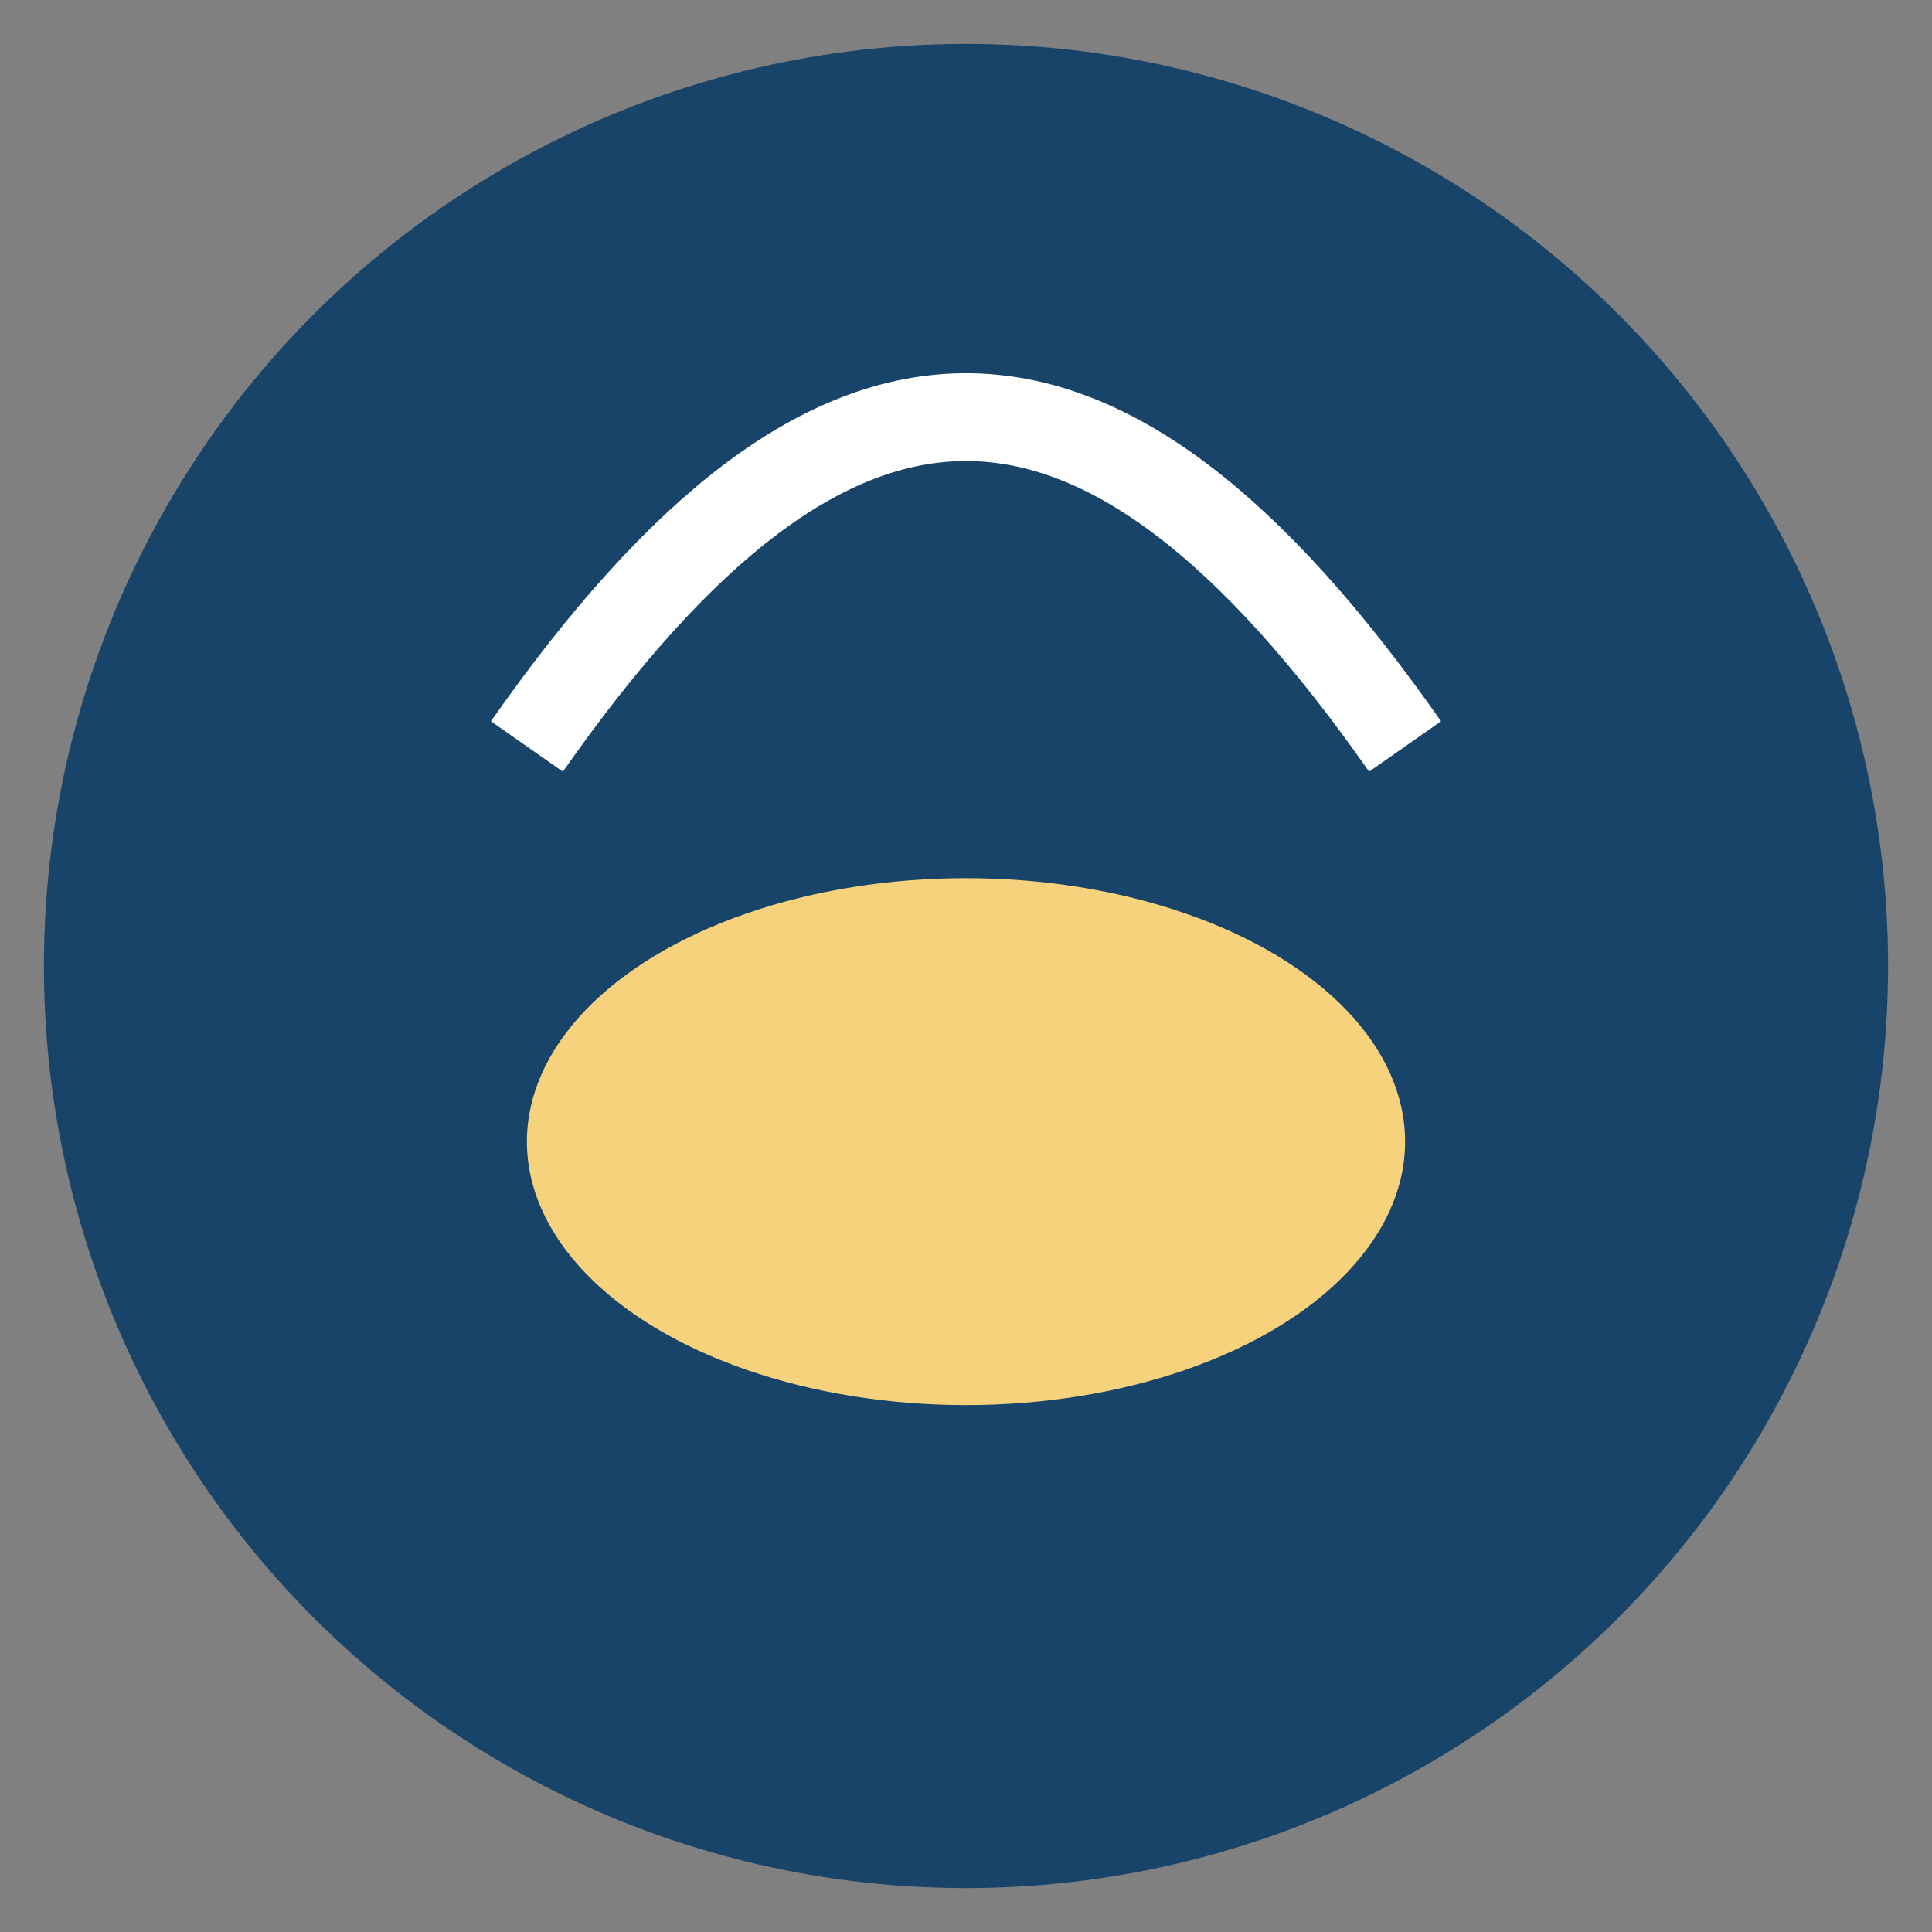
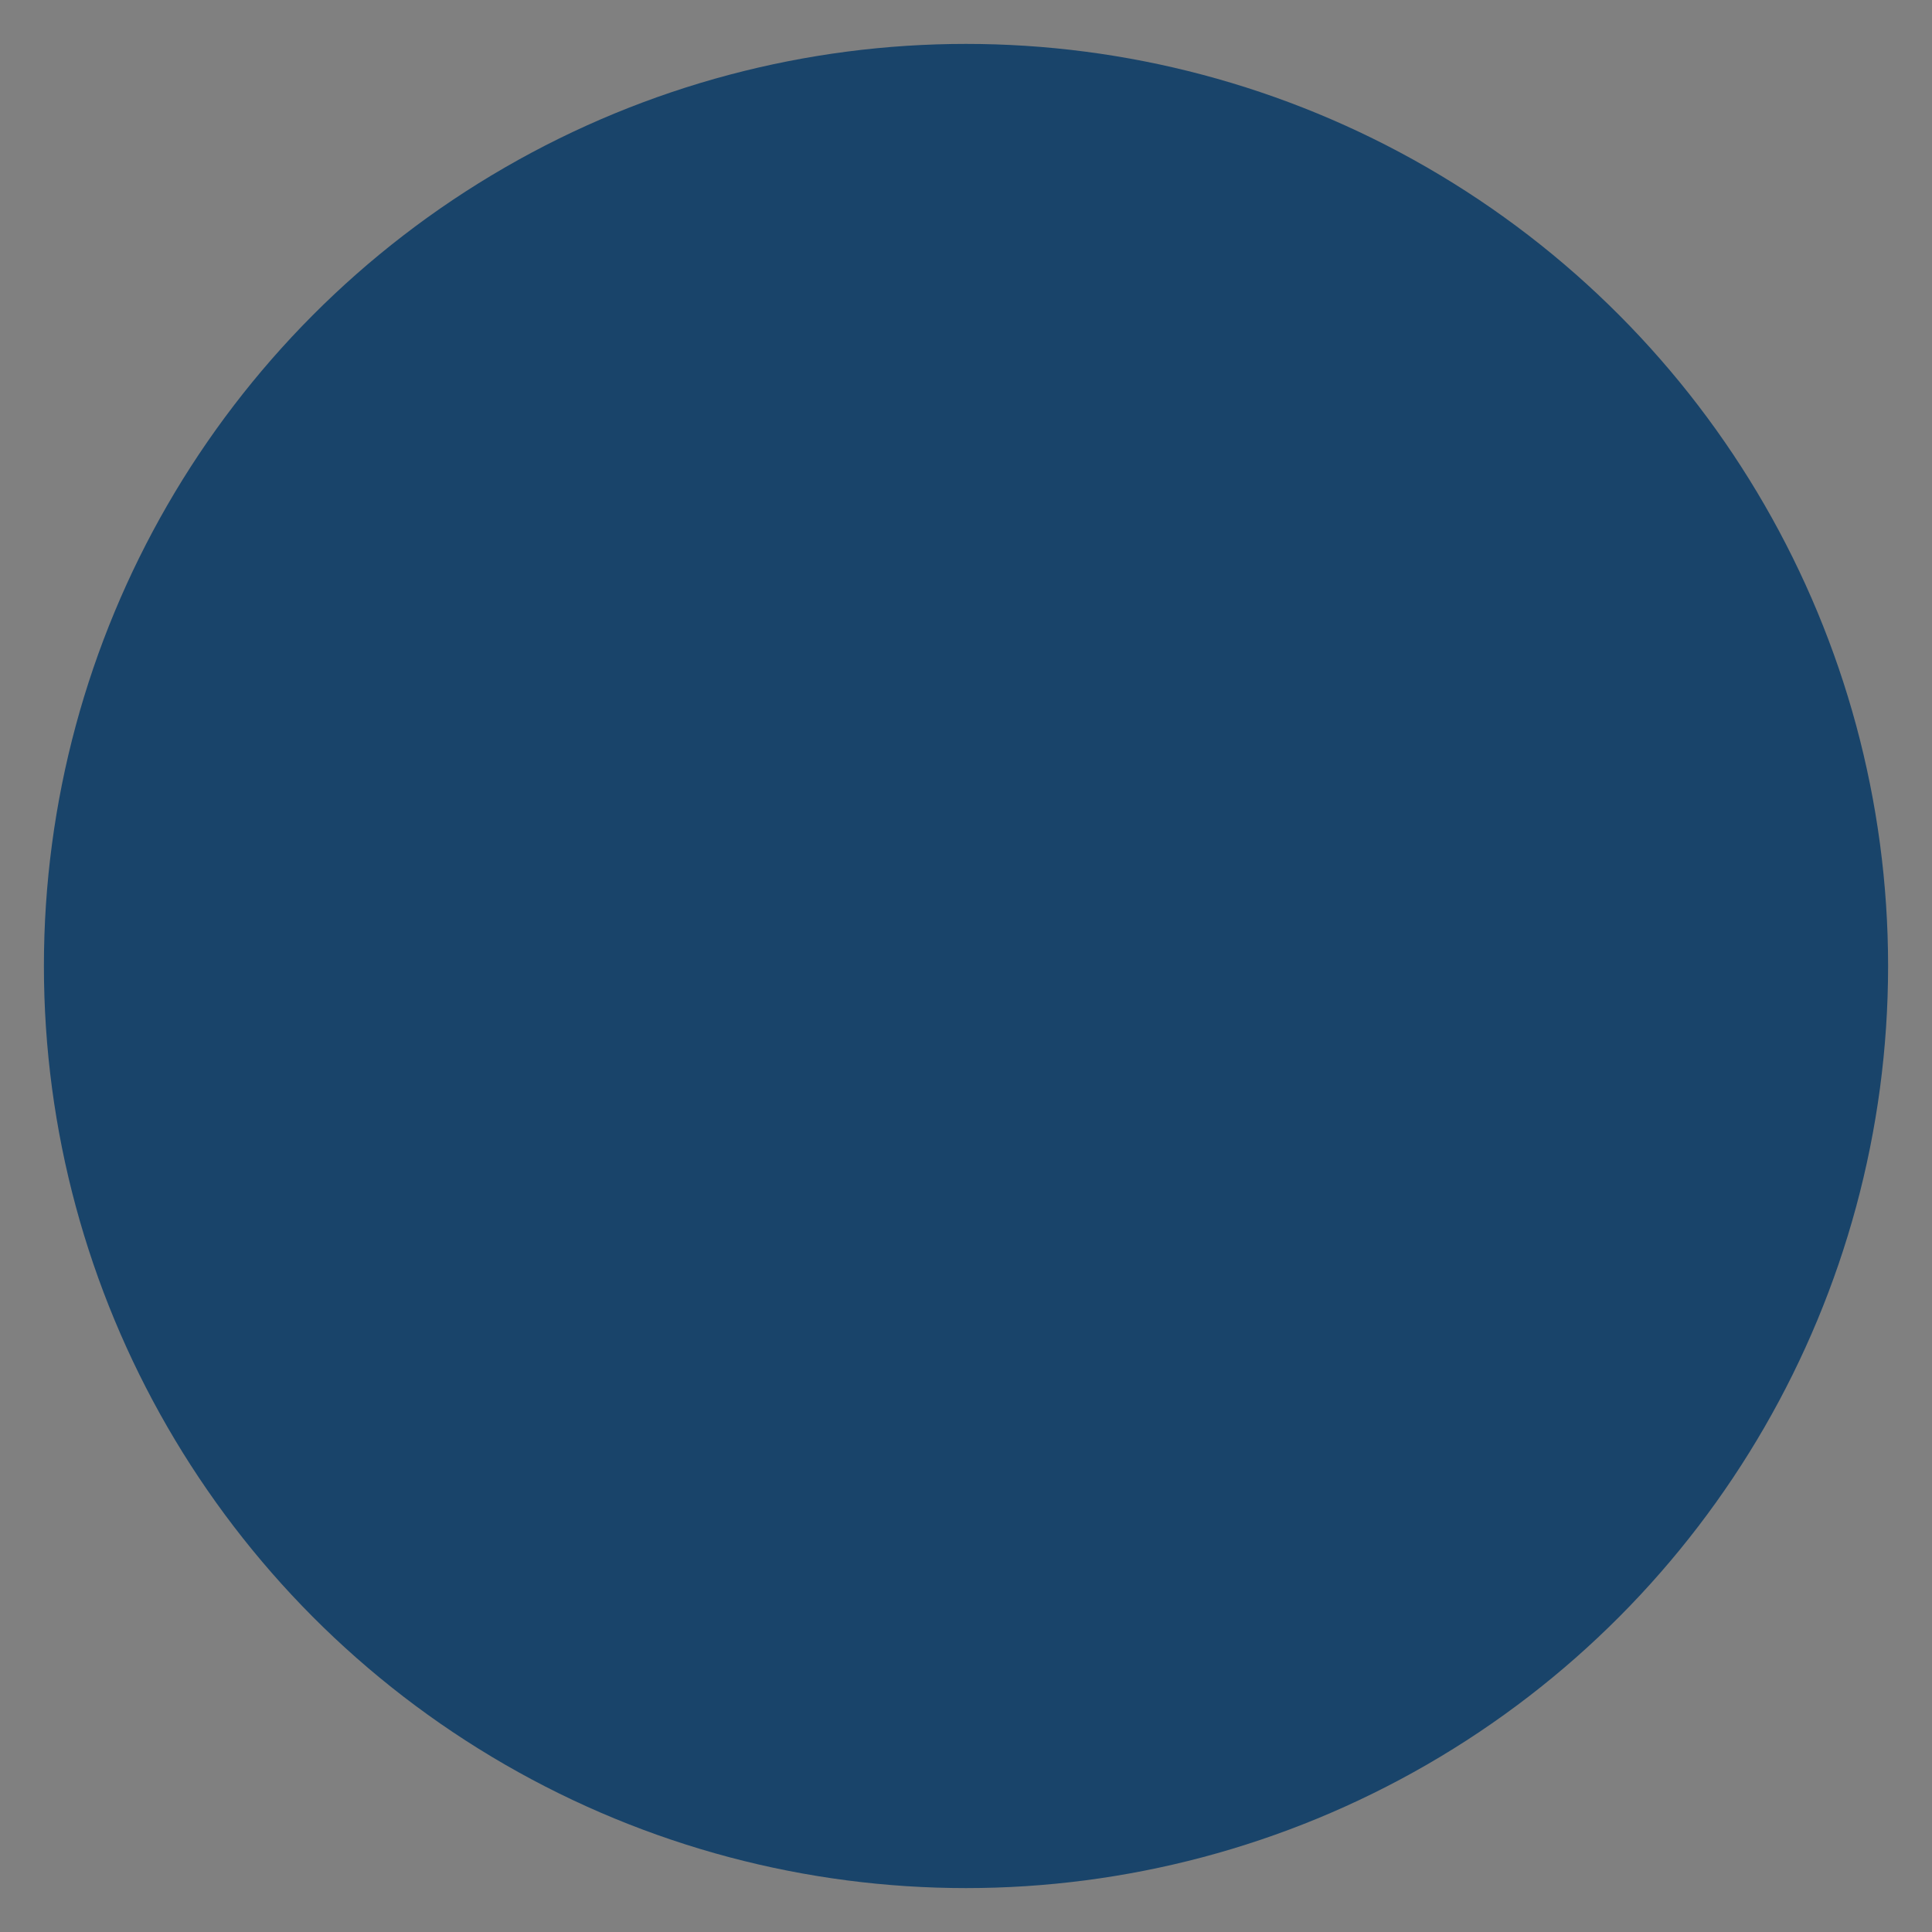
<svg xmlns="http://www.w3.org/2000/svg" width="44" height="44" viewBox="0 0 44 44">
  <rect x="0" y="0" width="44" height="44" fill="#808080" stroke="none" />
  <circle cx="22" cy="22" r="21" fill="#19446A" />
-   <ellipse cx="22" cy="26" rx="10" ry="6" fill="#F6D27D" />
-   <path d="M12 17c7-10 13-10 20 0" stroke="#fff" stroke-width="2" fill="none" />
</svg>